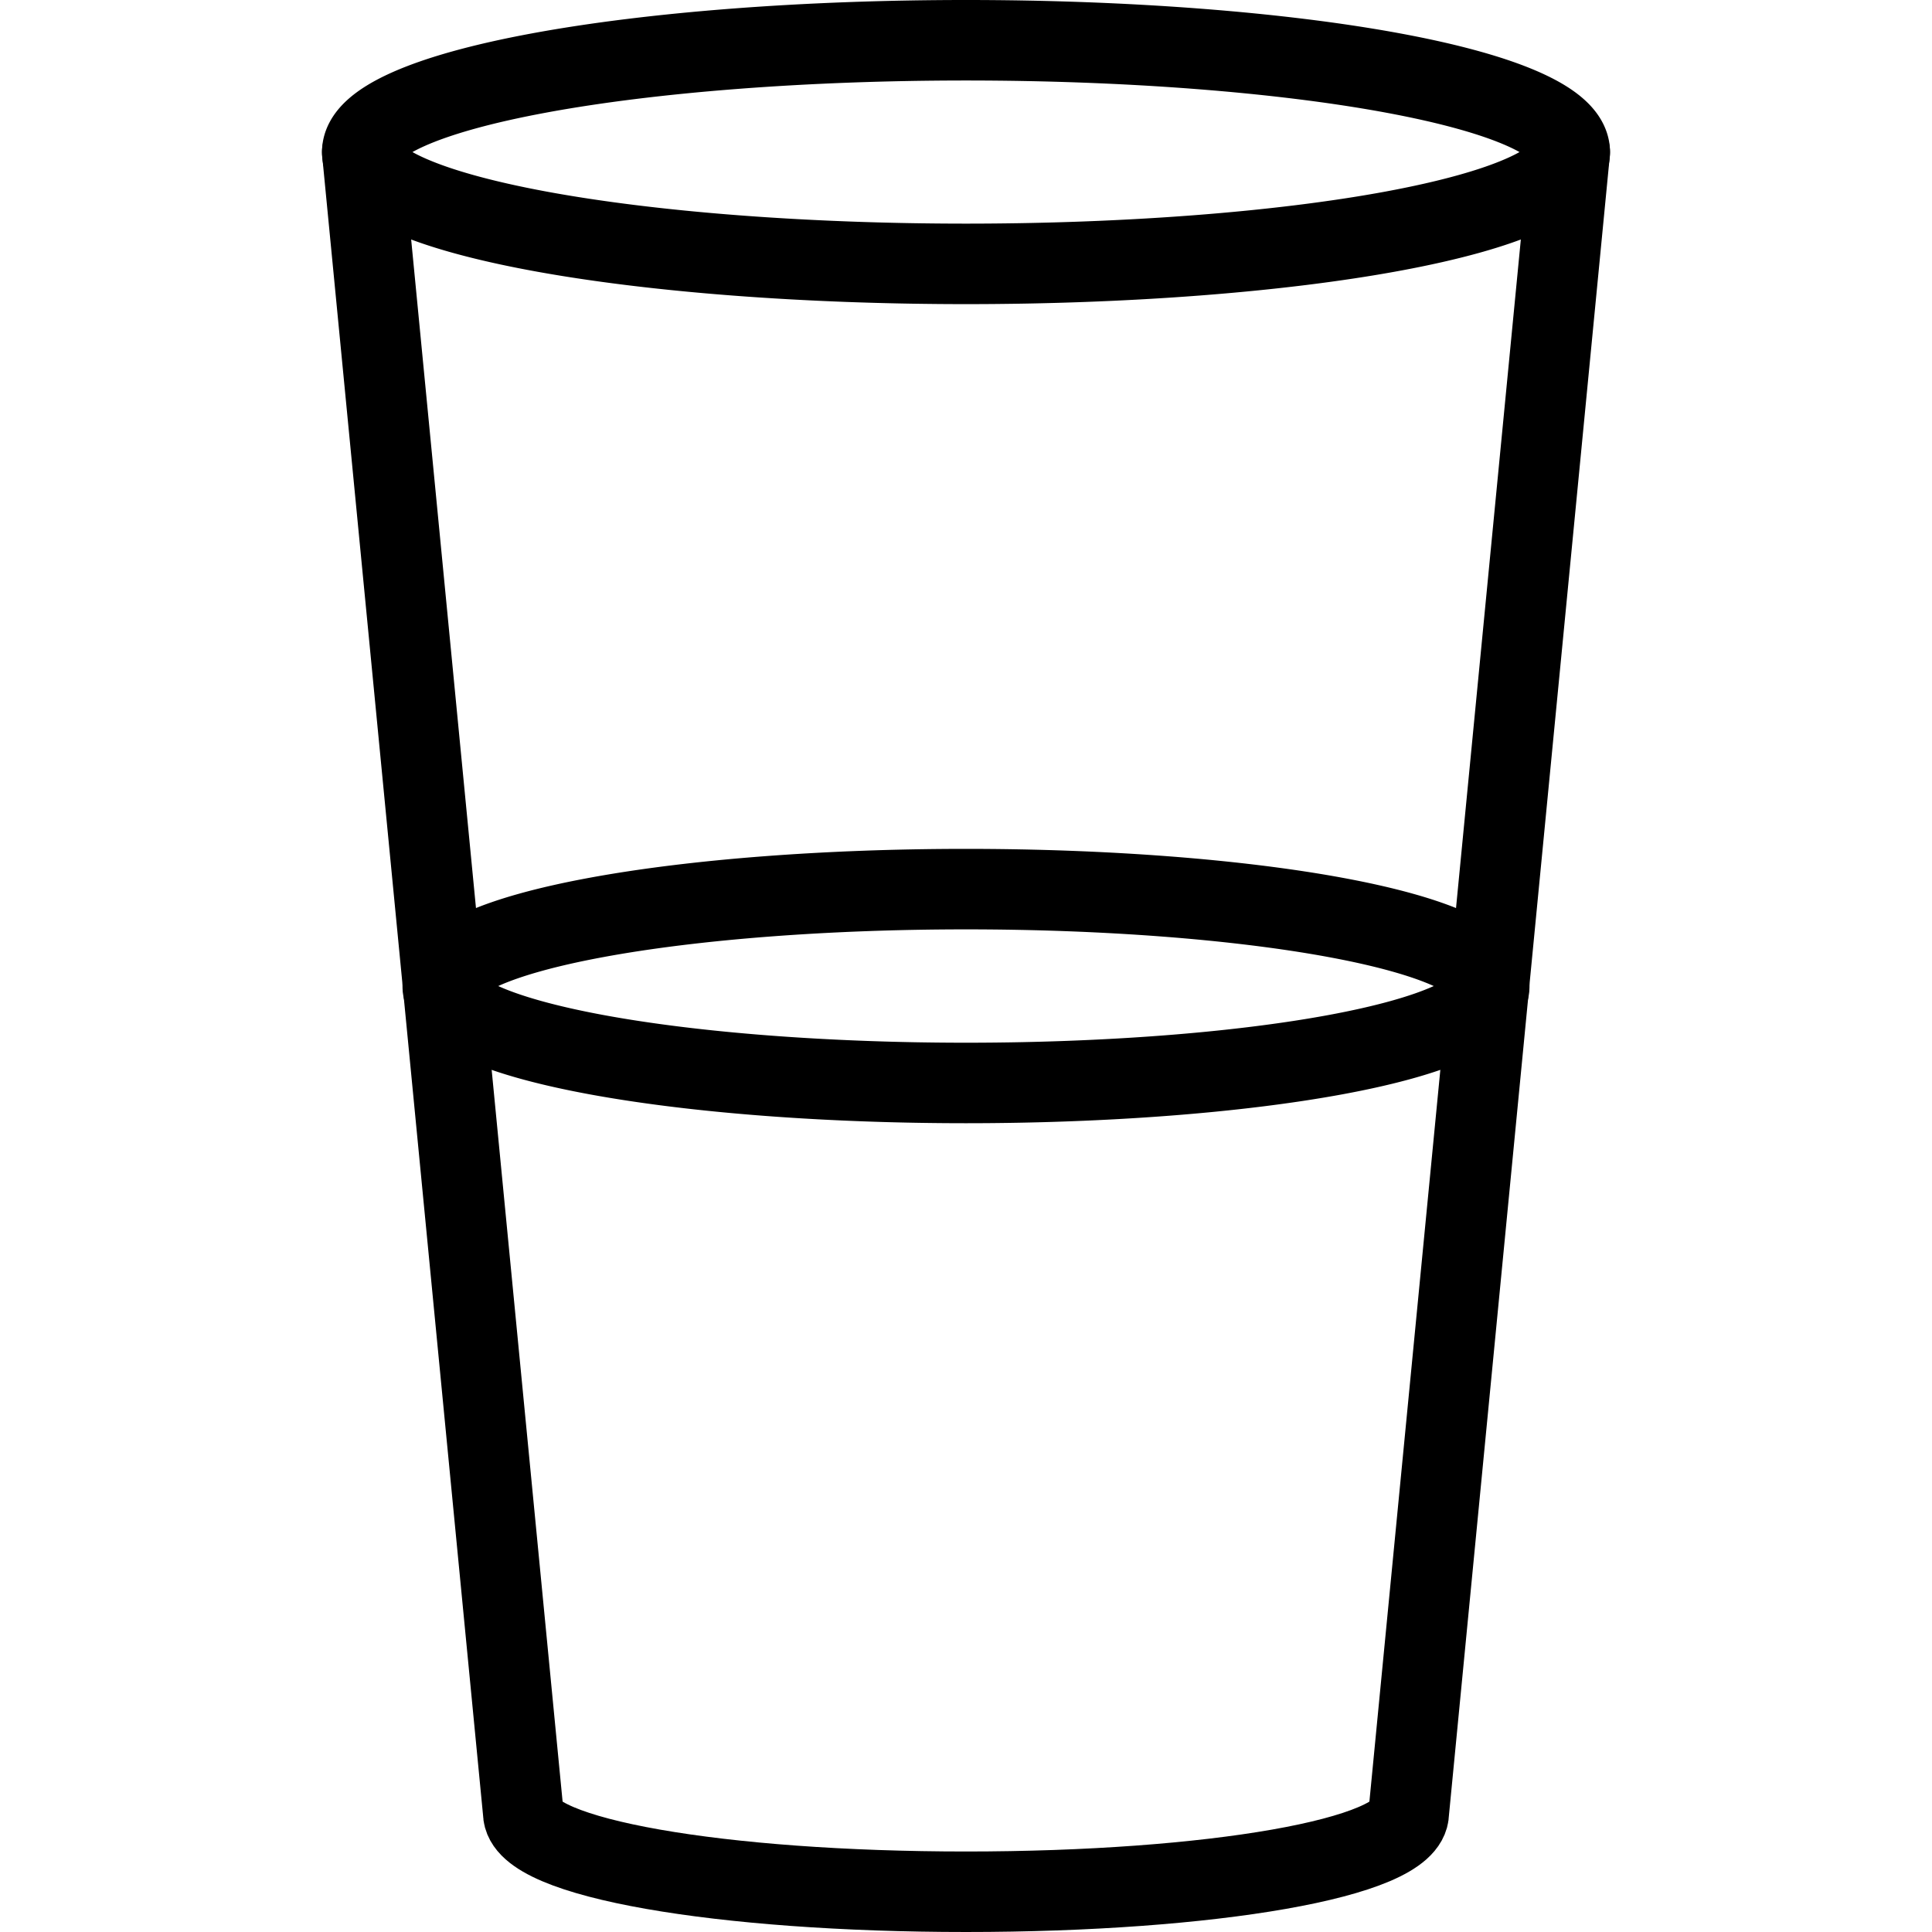
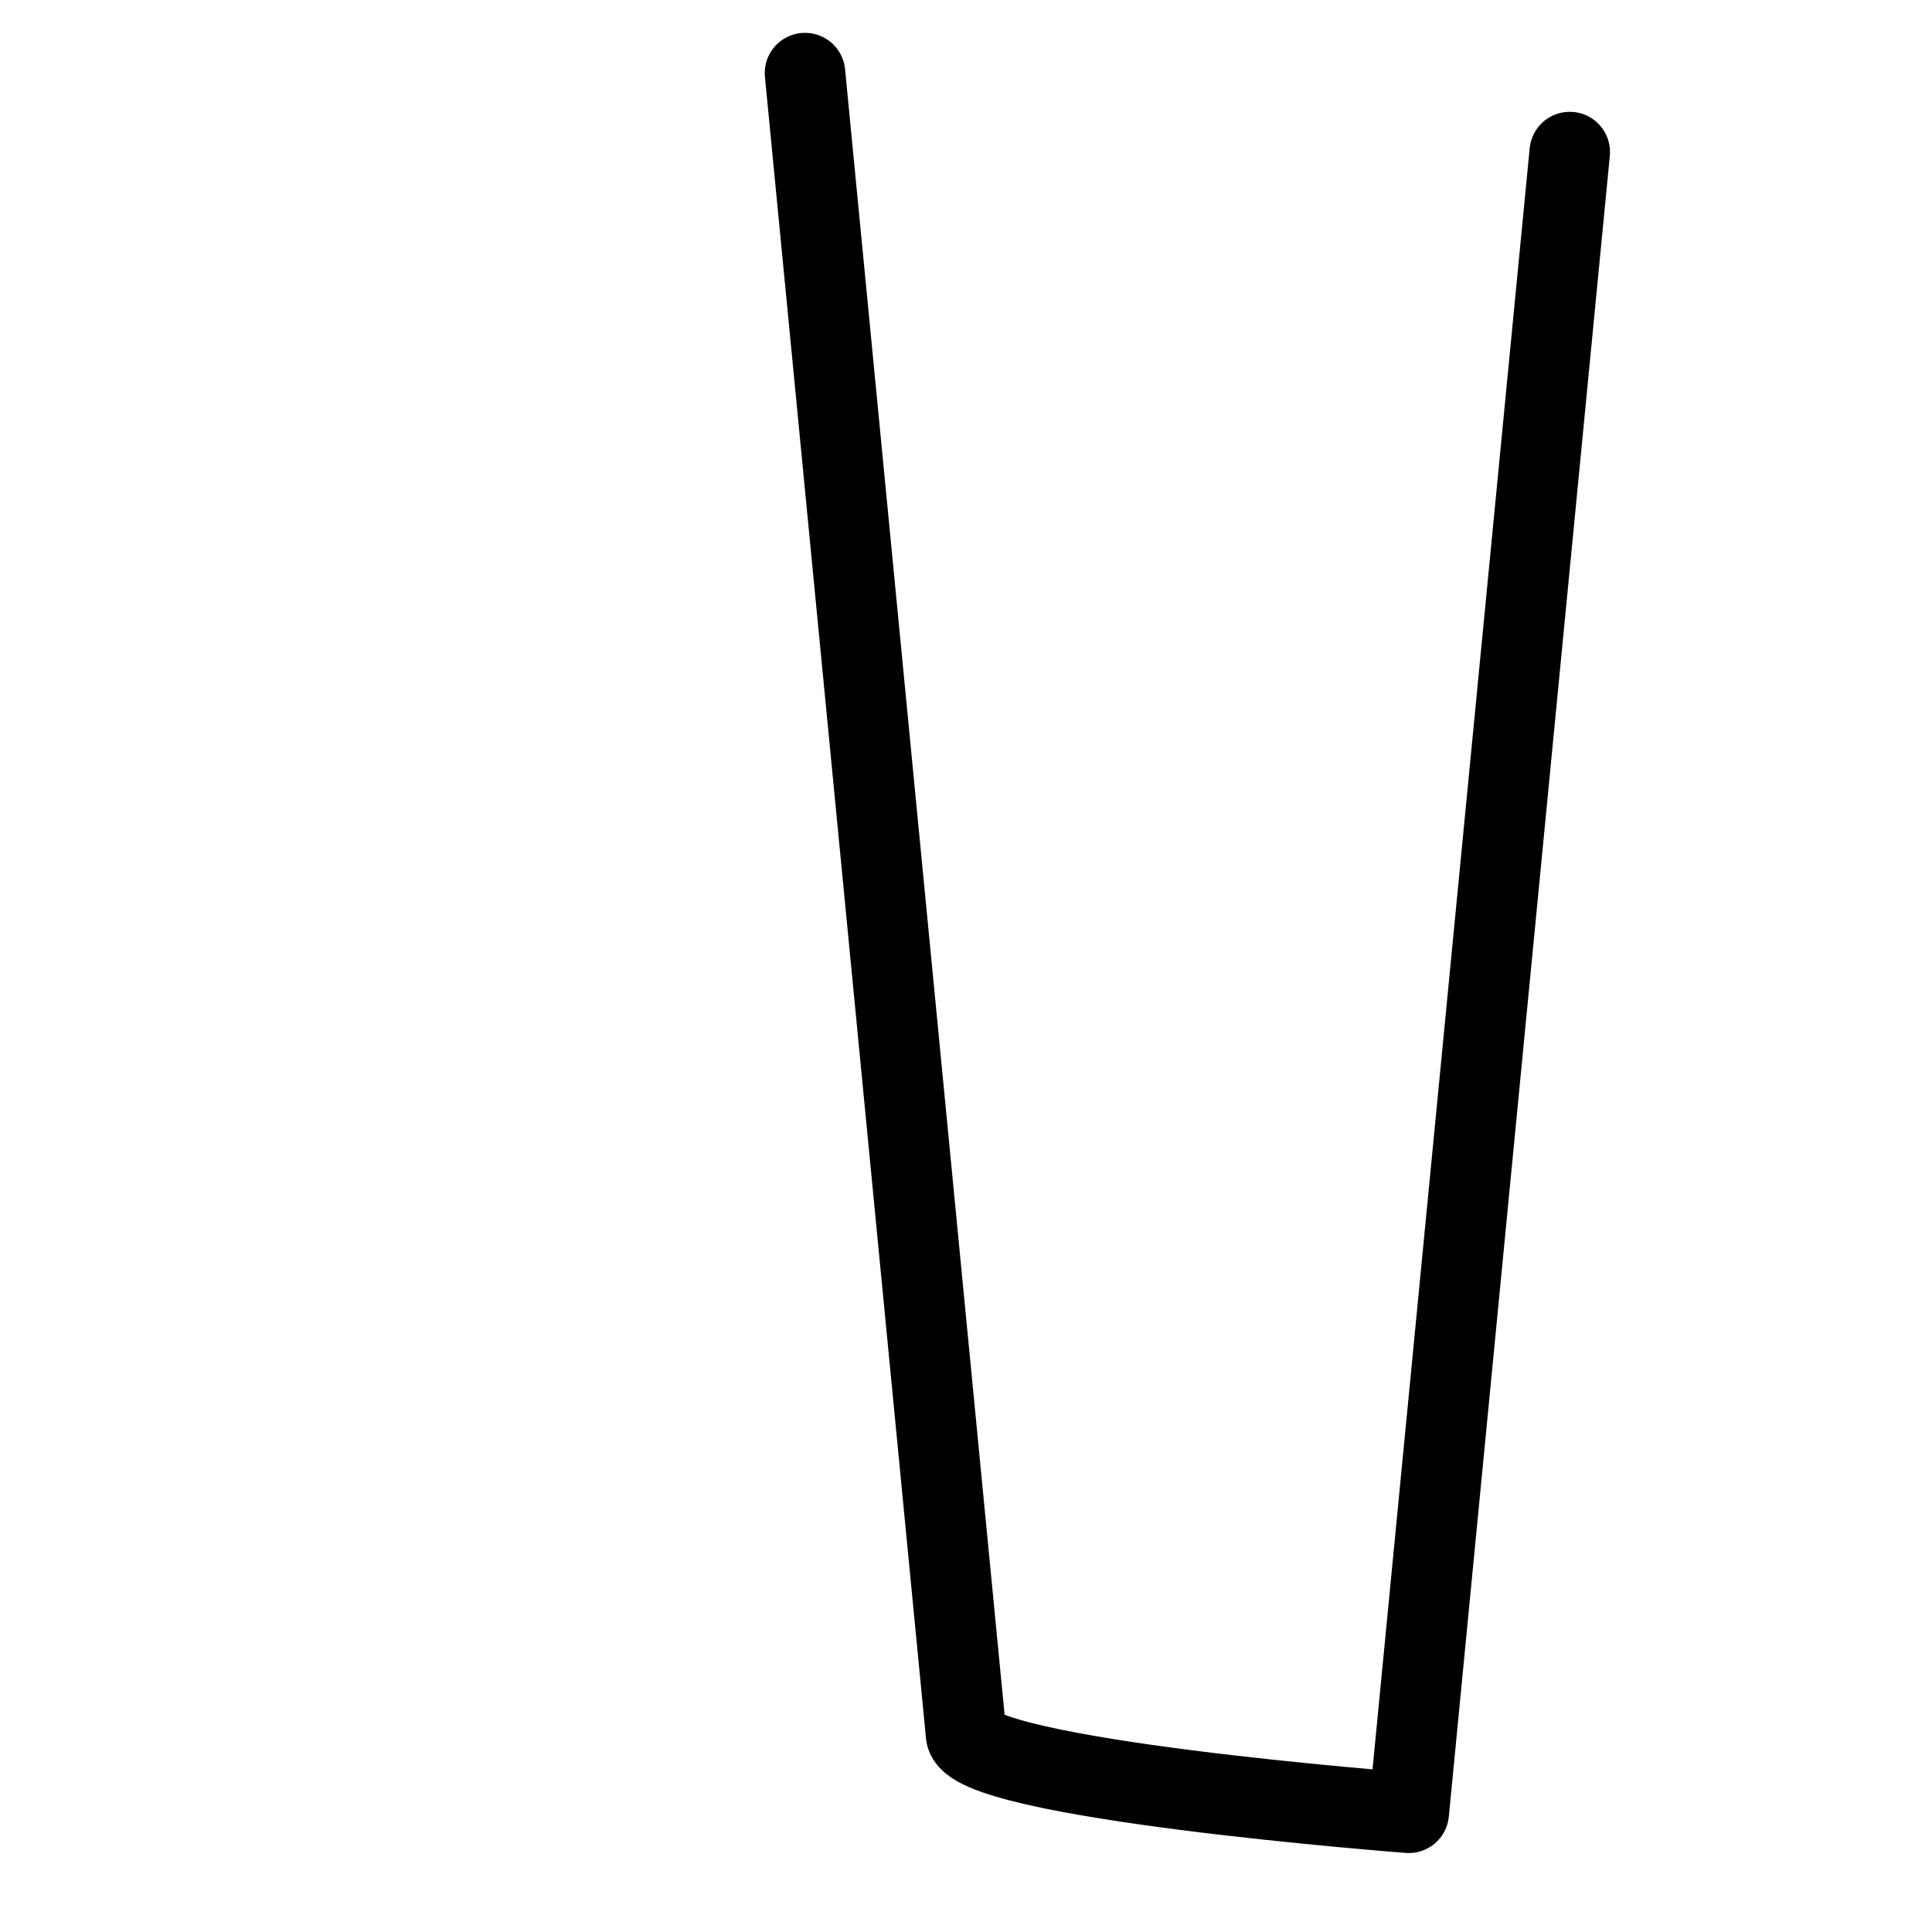
<svg xmlns="http://www.w3.org/2000/svg" viewBox="0 0 24 24" stroke="black">
-   <path d="M4.5 1.889a7.5 1.389 0 1 0 15 0 7.5 1.389 0 1 0-15 0Zm1 10.36a6.5 1.204 0 1 0 13 0 6.5 1.204 0 1 0-13 0Z" fill="none" stroke-linecap="round" stroke-linejoin="round" />
-   <path d="m19.5 1.889-2 20.63c0 .562-2.462.981-5.5.981s-5.5-.419-5.5-.981l-2-20.63" fill="none" stroke-linecap="round" stroke-linejoin="round" />
+   <path d="m19.5 1.889-2 20.63s-5.5-.419-5.5-.981l-2-20.63" fill="none" stroke-linecap="round" stroke-linejoin="round" />
</svg>